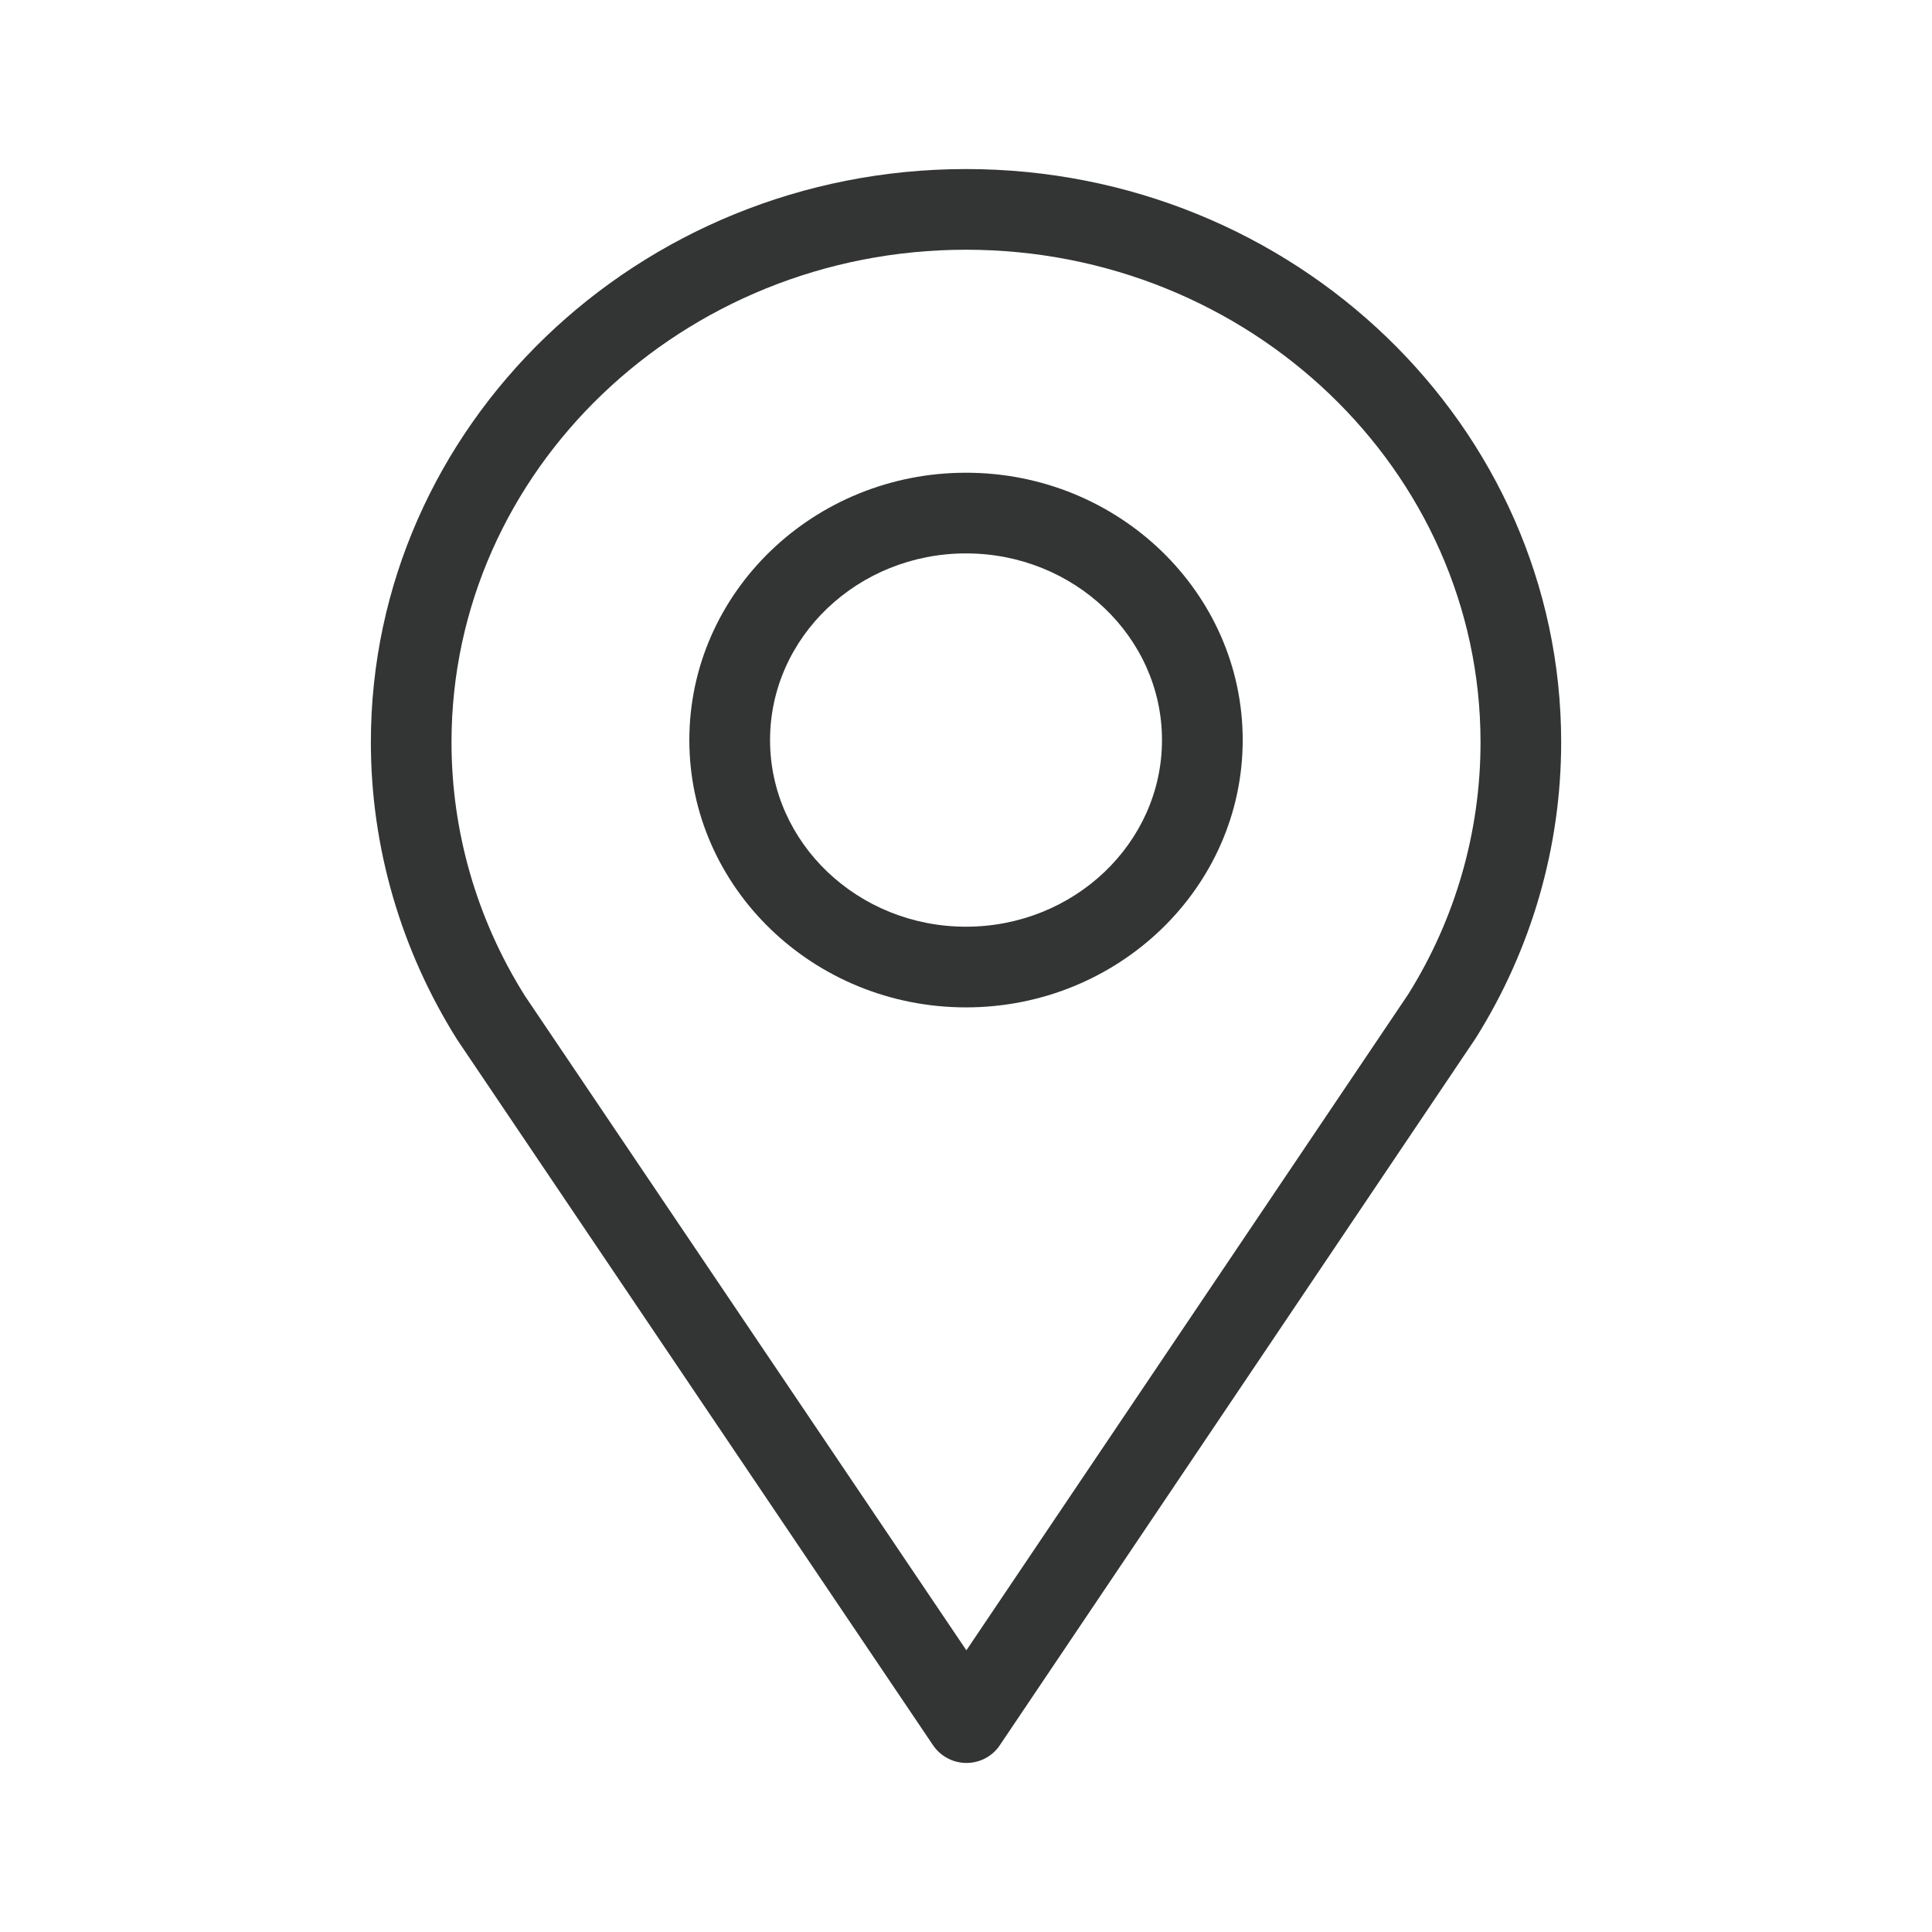
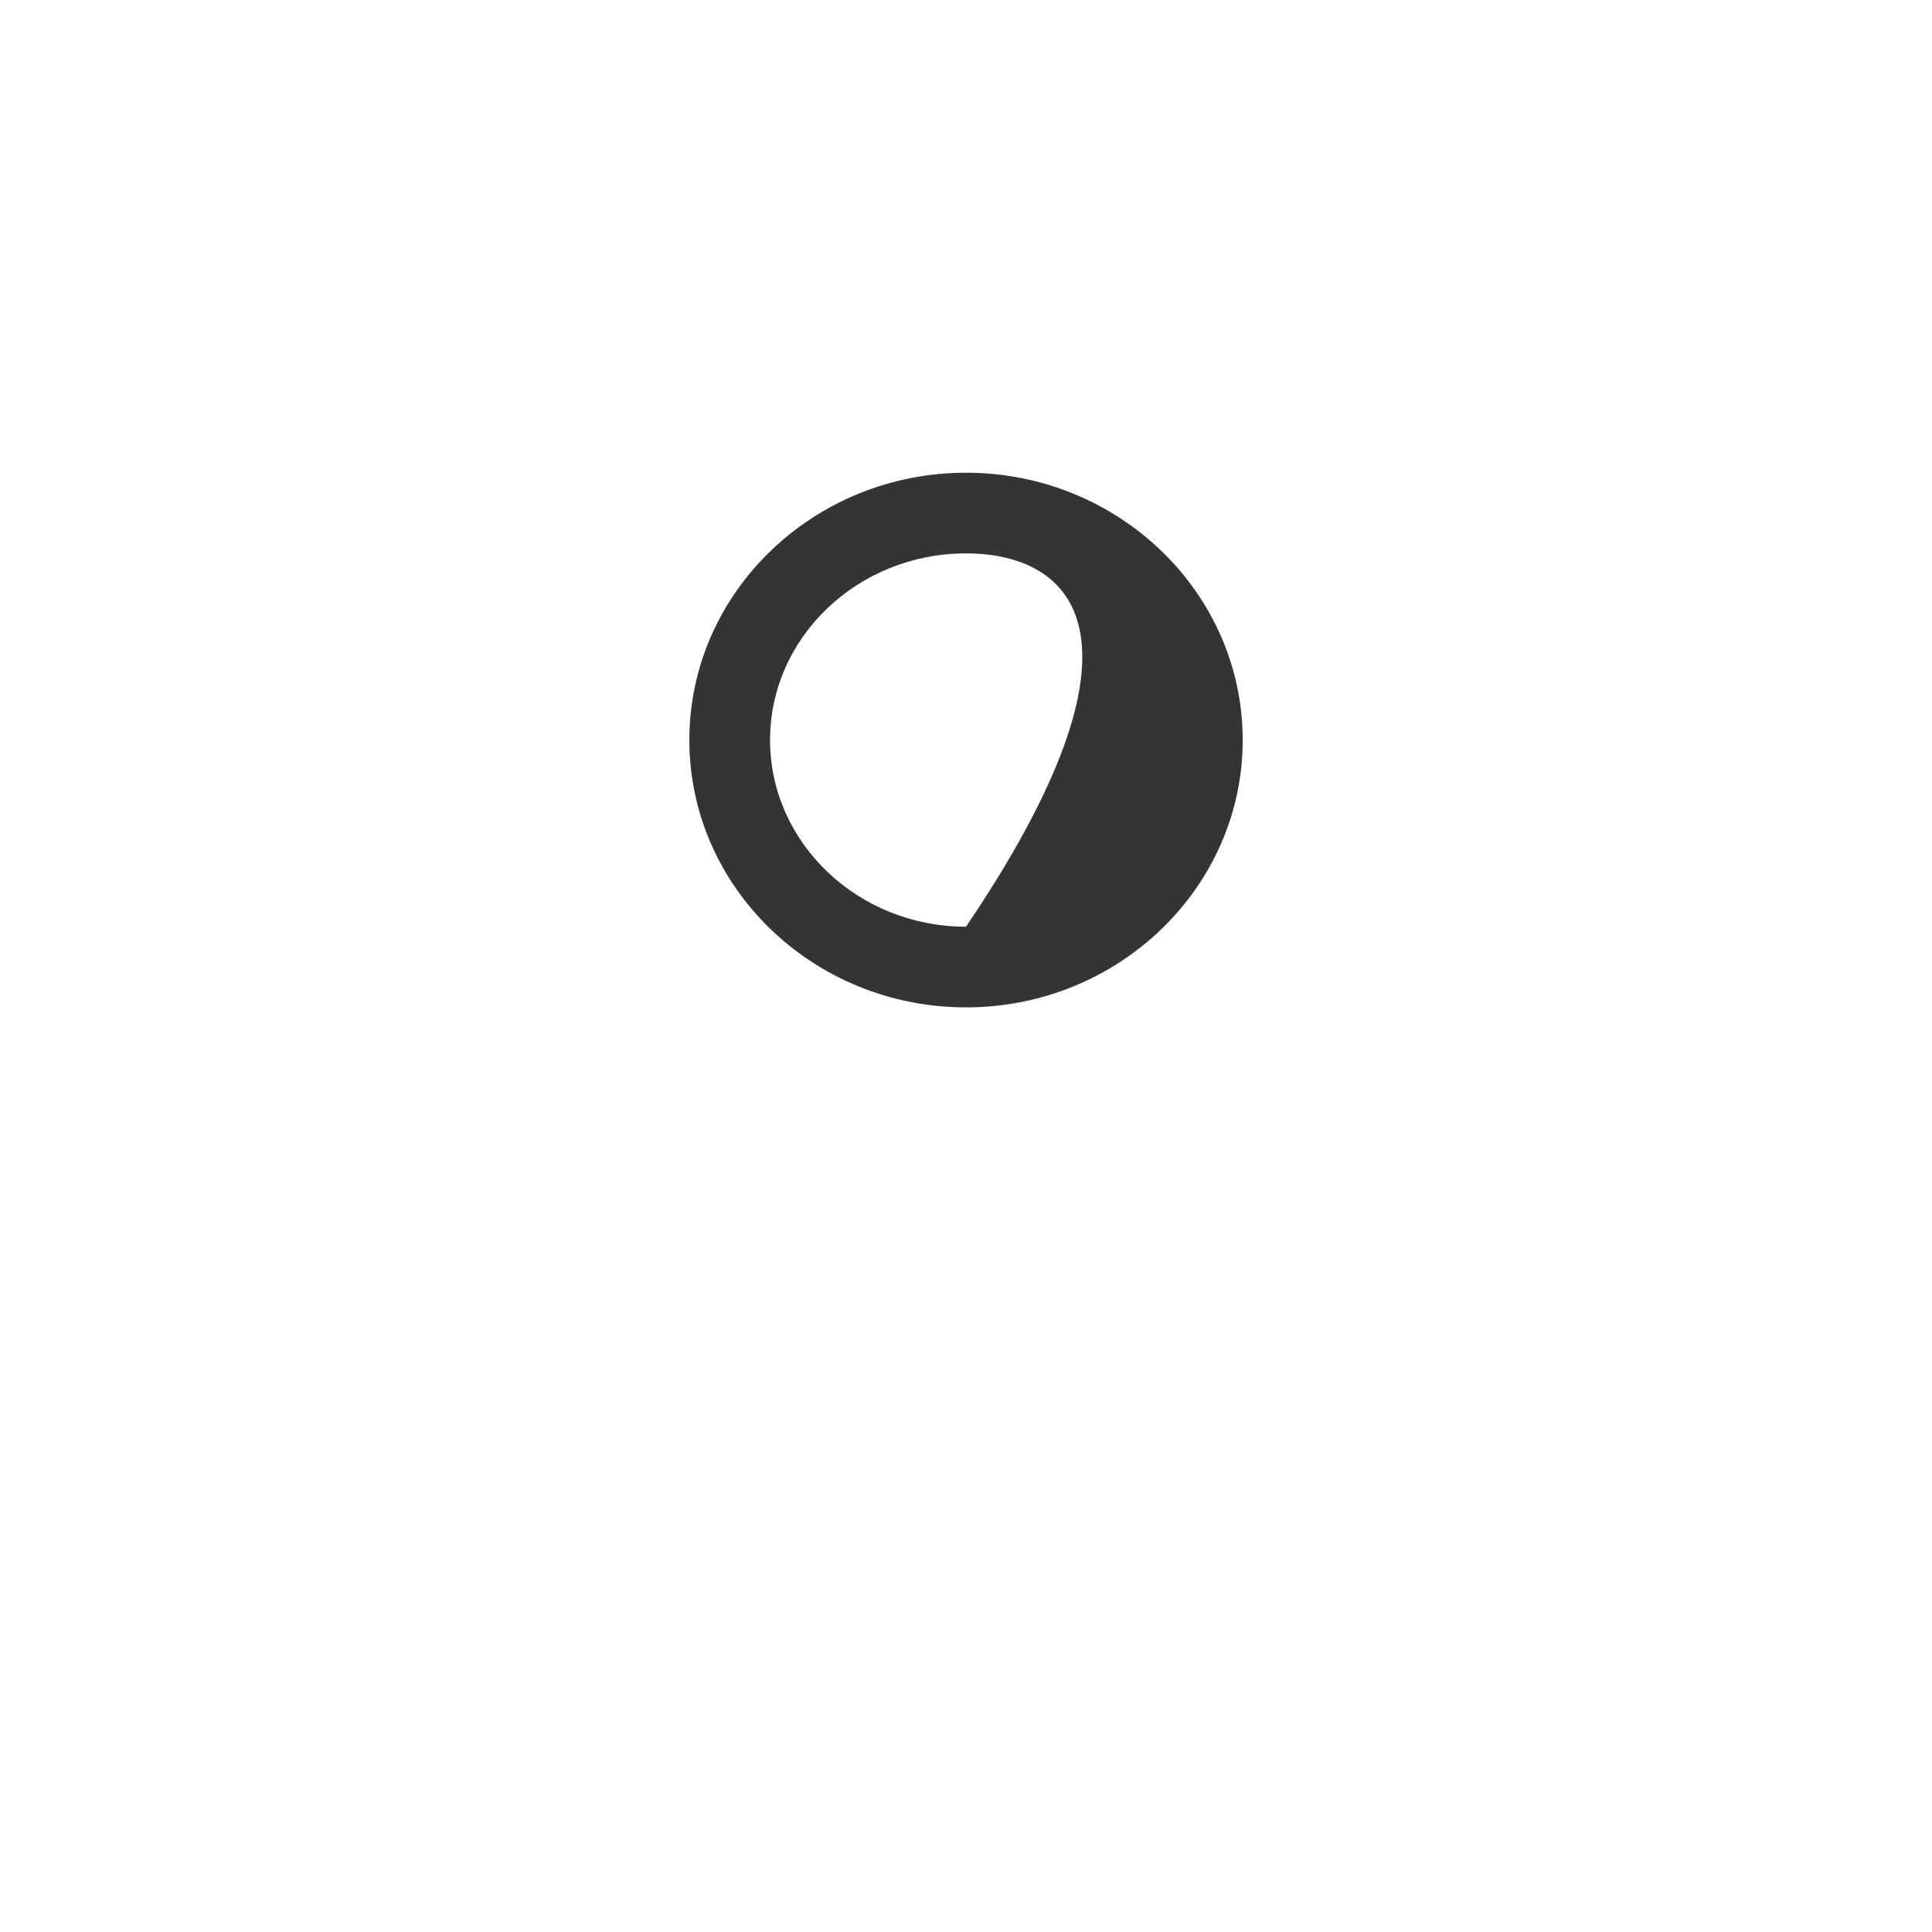
<svg xmlns="http://www.w3.org/2000/svg" width="50" height="50" viewBox="0 0 50 50" fill="none">
-   <path d="M25.013 45.625C24.666 45.625 24.341 45.454 24.146 45.165L11.835 26.911C10.371 24.585 9.598 21.92 9.598 19.209C9.598 11.03 16.508 4.375 25 4.375C33.494 4.375 40.403 11.03 40.403 19.209C40.403 21.914 39.638 24.564 38.19 26.87L25.876 45.165C25.684 45.454 25.359 45.625 25.013 45.625ZM25 6.463C17.659 6.463 11.685 12.18 11.685 19.209C11.685 21.526 12.341 23.795 13.585 25.773L25.01 42.71L36.443 25.734C37.669 23.776 38.316 21.52 38.316 19.209C38.315 12.18 32.341 6.463 25 6.463Z" fill="#323534" />
-   <path d="M25 26.071C21.051 26.071 17.84 22.968 17.84 19.152C17.84 15.338 21.051 12.234 25 12.234C28.949 12.234 32.161 15.338 32.161 19.152C32.161 22.968 28.947 26.071 25 26.071ZM25 14.322C22.204 14.322 19.929 16.489 19.929 19.152C19.929 21.814 22.204 23.983 25 23.983C27.796 23.983 30.072 21.816 30.072 19.152C30.072 16.489 27.795 14.322 25 14.322Z" fill="#323534" />
+   <path d="M25 26.071C21.051 26.071 17.84 22.968 17.84 19.152C17.84 15.338 21.051 12.234 25 12.234C28.949 12.234 32.161 15.338 32.161 19.152C32.161 22.968 28.947 26.071 25 26.071ZM25 14.322C22.204 14.322 19.929 16.489 19.929 19.152C19.929 21.814 22.204 23.983 25 23.983C30.072 16.489 27.795 14.322 25 14.322Z" fill="#323534" />
</svg>